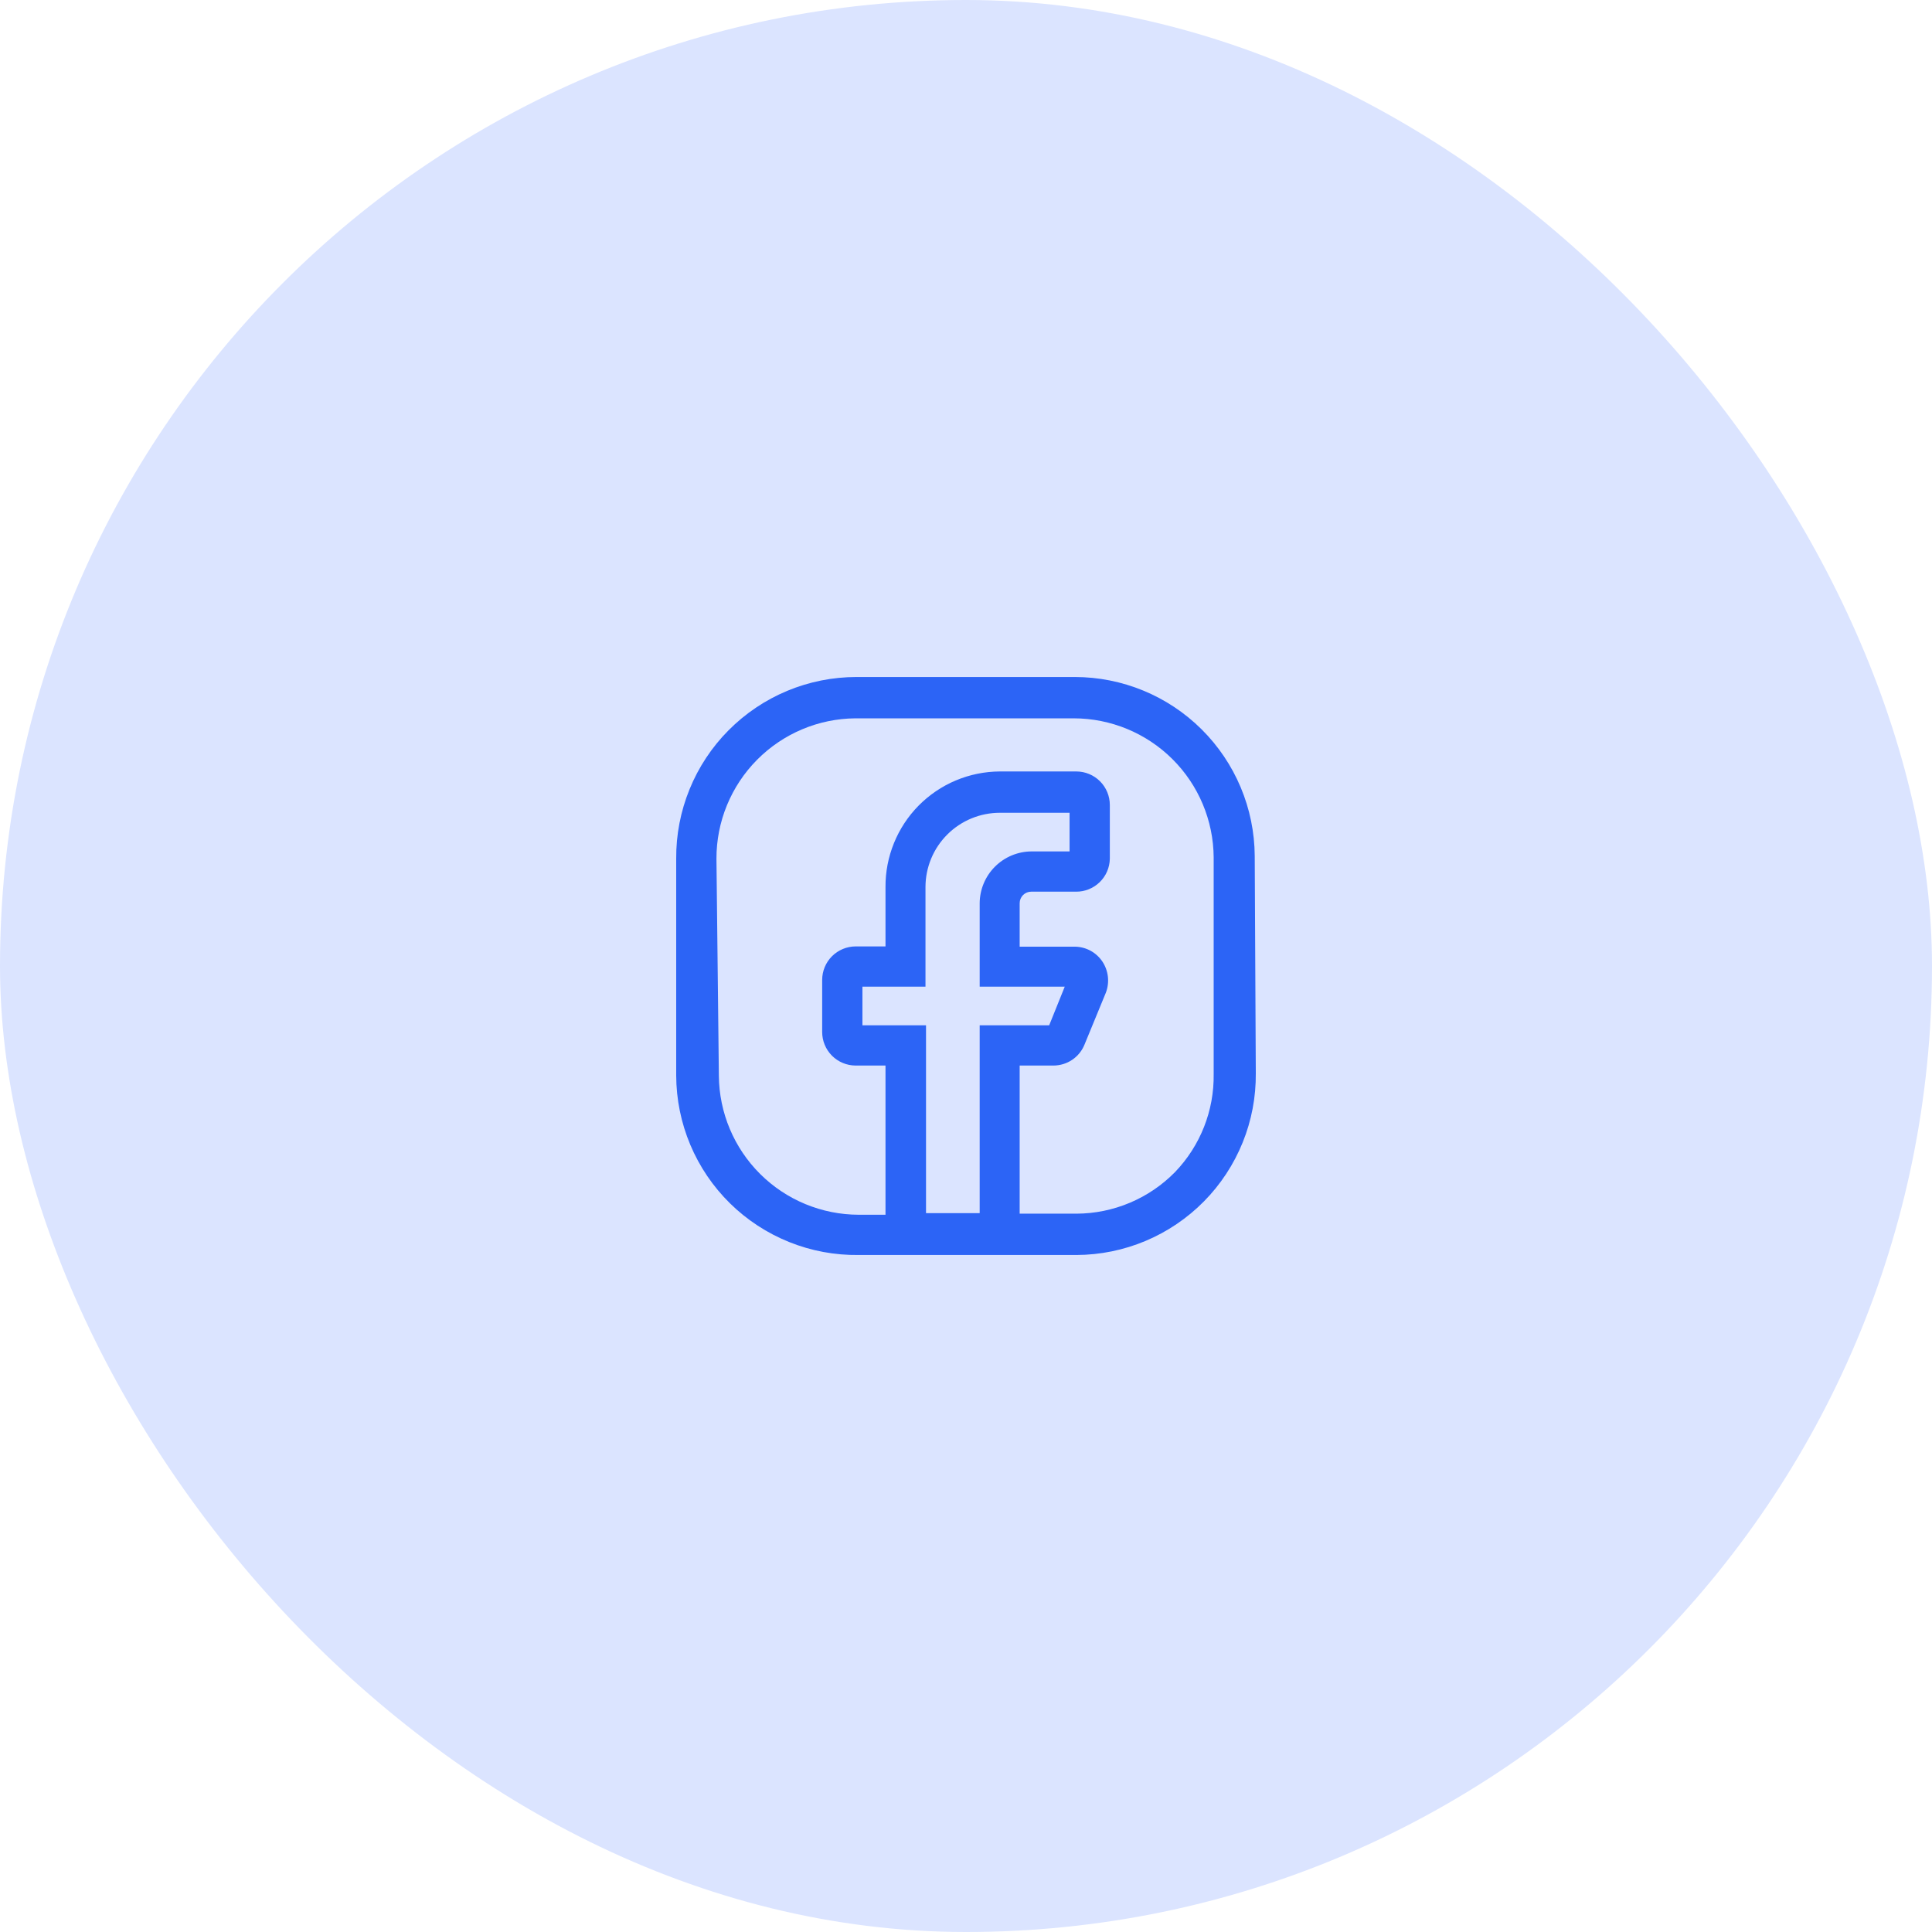
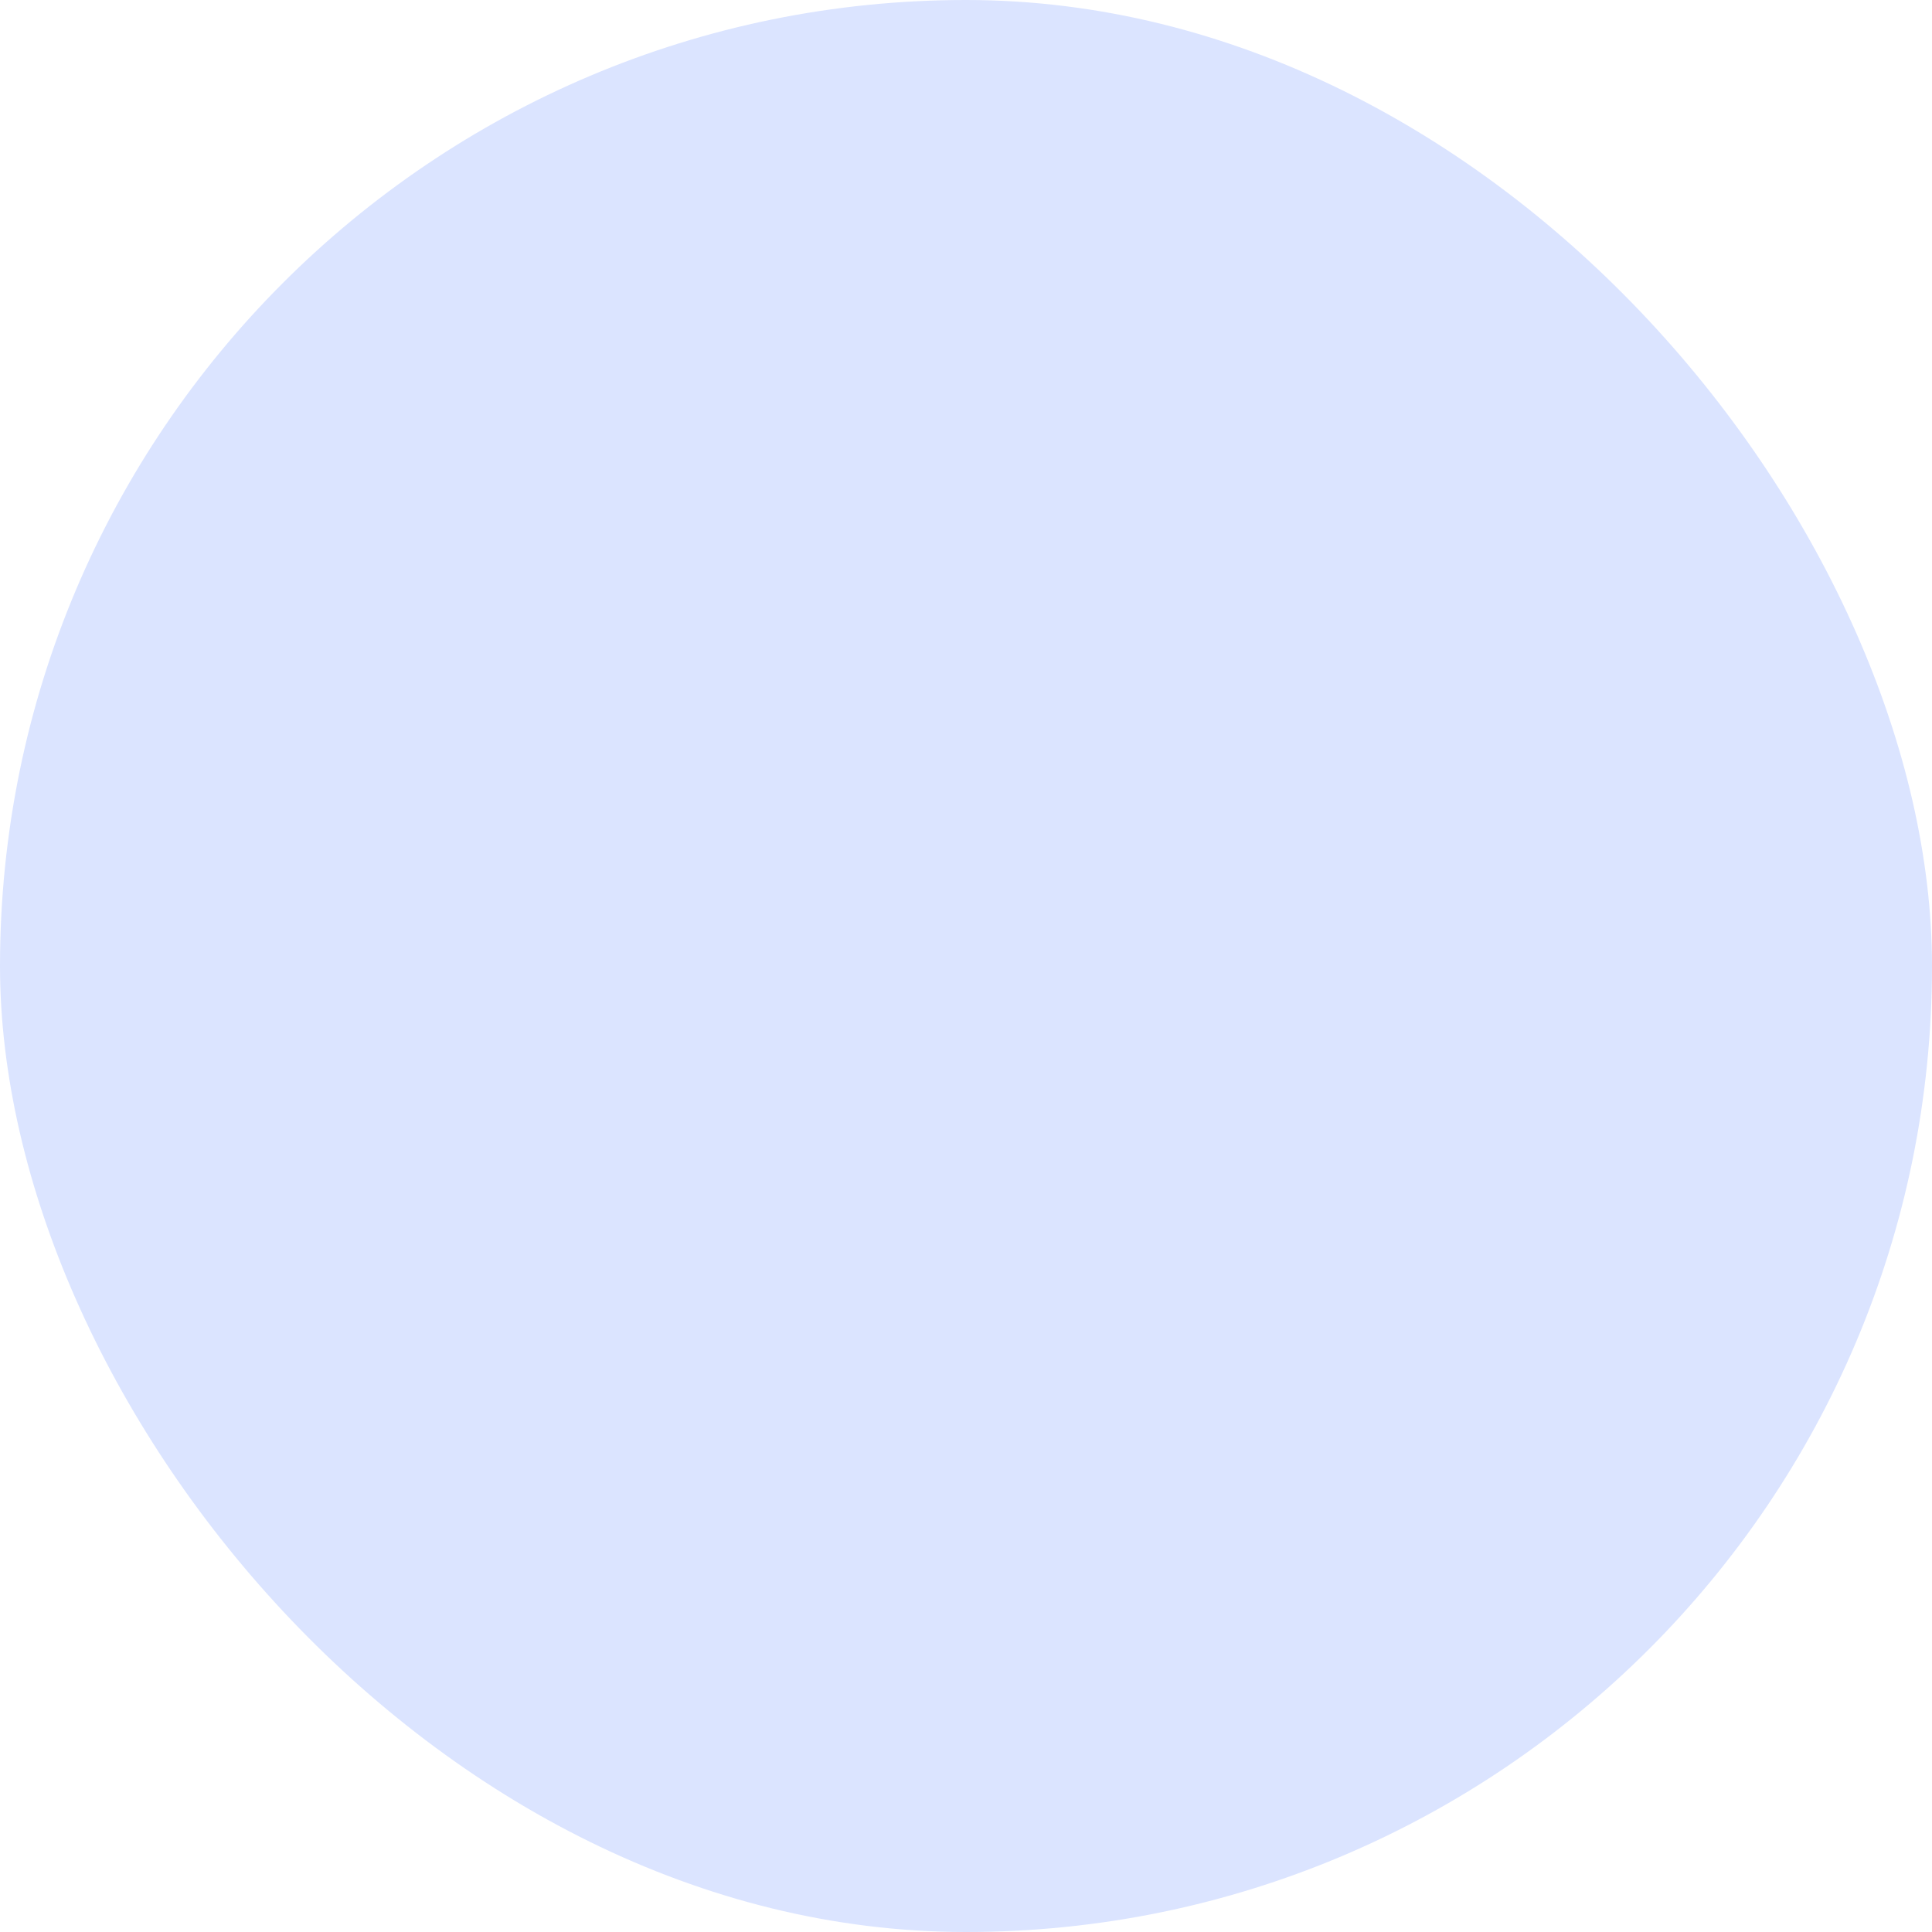
<svg xmlns="http://www.w3.org/2000/svg" width="72" height="72" viewBox="0 0 72 72" fill="none">
  <rect width="72" height="72" rx="36" fill="#DBE4FF" />
-   <path d="M46.76 31.9C46.75 30.127 46.038 28.431 44.781 27.181C43.524 25.931 41.823 25.23 40.05 25.23V25.23H31.92C31.034 25.23 30.156 25.405 29.337 25.746C28.519 26.087 27.776 26.587 27.151 27.216C26.526 27.845 26.032 28.592 25.698 29.413C25.363 30.234 25.194 31.113 25.2 32V40.08C25.203 40.967 25.381 41.845 25.725 42.663C26.069 43.48 26.572 44.222 27.204 44.844C27.837 45.466 28.586 45.956 29.41 46.287C30.233 46.618 31.113 46.782 32 46.77H33H38H40.12C41.004 46.766 41.878 46.588 42.693 46.245C43.507 45.902 44.246 45.402 44.867 44.773C45.488 44.144 45.978 43.398 46.31 42.579C46.642 41.76 46.808 40.884 46.8 40L46.76 31.9ZM39.68 36.77L39.1 38.21H36.51V45.21H34.51V38.21H32.14V36.77H34.49V33.06C34.49 32.325 34.782 31.621 35.302 31.101C35.821 30.582 36.526 30.29 37.26 30.29H39.86V31.73H38.44C37.929 31.733 37.44 31.937 37.079 32.298C36.717 32.66 36.513 33.149 36.51 33.66V36.77H39.68ZM43.79 43.68C43.311 44.168 42.74 44.556 42.11 44.822C41.48 45.088 40.804 45.227 40.12 45.23H38V39.71H39.26C39.511 39.709 39.755 39.634 39.962 39.493C40.169 39.352 40.328 39.153 40.42 38.92L41.21 37C41.284 36.809 41.31 36.603 41.288 36.399C41.265 36.196 41.194 36 41.08 35.83C40.969 35.666 40.821 35.53 40.647 35.434C40.473 35.339 40.279 35.286 40.08 35.28H38V33.66C38 33.546 38.046 33.437 38.126 33.356C38.207 33.275 38.316 33.23 38.43 33.23H40.1C40.43 33.233 40.748 33.105 40.984 32.874C41.22 32.644 41.355 32.33 41.36 32V30C41.36 29.669 41.229 29.351 40.994 29.116C40.76 28.882 40.442 28.75 40.11 28.75H37.26C36.697 28.753 36.141 28.866 35.622 29.084C35.103 29.302 34.632 29.621 34.236 30.021C33.84 30.422 33.528 30.896 33.316 31.418C33.104 31.939 32.996 32.497 33 33.06V35.27H31.89C31.559 35.27 31.241 35.402 31.006 35.636C30.772 35.87 30.64 36.188 30.64 36.52V38.46C30.64 38.791 30.772 39.109 31.006 39.344C31.241 39.578 31.559 39.71 31.89 39.71H33V45.27H32C30.625 45.267 29.305 44.722 28.33 43.752C27.354 42.782 26.801 41.466 26.79 40.09L26.7 32C26.698 30.621 27.241 29.297 28.212 28.317C29.182 27.337 30.501 26.78 31.88 26.77H40.02C41.396 26.773 42.715 27.318 43.691 28.288C44.667 29.258 45.22 30.574 45.23 31.95V40.03C45.25 41.389 44.732 42.7 43.79 43.68V43.68Z" fill="#2C64F6" />
</svg>